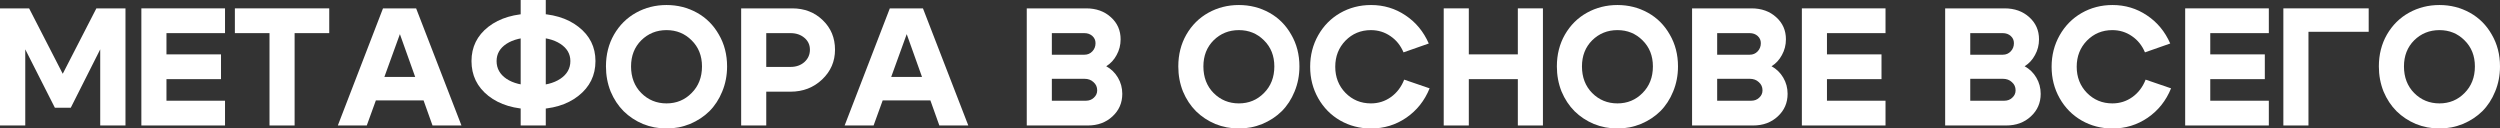
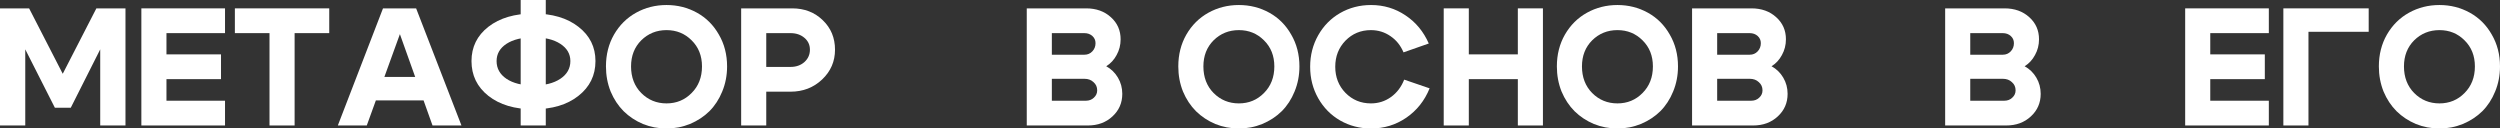
<svg xmlns="http://www.w3.org/2000/svg" viewBox="0 0 298.85 15.36" fill="none">
  <rect x="0" y="0" width="298.85" height="15.36" fill="#333333" stroke="none" />
  <path d="M0 15V1H3.48L7.5 8.82L11.52 1H15V15H11.98V5.9L8.46 12.88H6.56L3.02 5.9V15H0Z" fill="white" />
  <path d="M19.899 6.5H26.419V9.46H19.899V12.04H26.899V15H16.899V1H26.899V3.96H19.899V6.5Z" fill="white" />
  <path d="M39.357 1V3.96H35.217V15H32.217V3.96H28.077V1H39.357Z" fill="white" />
  <path d="M43.984 9.2H51.644V12H43.984V9.2ZM43.844 15H40.384L45.784 1H49.744L55.163 15H51.703L47.804 4.08L43.844 15Z" fill="white" />
  <path d="M62.242 15V0H65.242V15H62.242ZM59.362 7.3C59.362 8.18 59.755 8.887 60.542 9.42C61.342 9.953 62.415 10.22 63.762 10.22C65.109 10.22 66.182 9.953 66.982 9.42C67.782 8.887 68.182 8.18 68.182 7.3C68.182 6.447 67.782 5.76 66.982 5.24C66.182 4.72 65.109 4.46 63.762 4.46C62.415 4.46 61.342 4.72 60.542 5.24C59.755 5.76 59.362 6.447 59.362 7.3ZM56.362 7.3C56.362 5.62 57.035 4.253 58.382 3.2C59.742 2.147 61.535 1.62 63.762 1.62C66.002 1.62 67.795 2.147 69.142 3.2C70.502 4.253 71.182 5.62 71.182 7.3C71.182 9.007 70.502 10.393 69.142 11.46C67.795 12.527 66.002 13.06 63.762 13.06C61.535 13.06 59.742 12.527 58.382 11.46C57.035 10.393 56.362 9.007 56.362 7.3Z" fill="white" />
  <path d="M75.436 7.94C75.436 9.233 75.843 10.293 76.656 11.12C77.483 11.947 78.49 12.36 79.676 12.36C80.863 12.36 81.863 11.947 82.676 11.12C83.503 10.293 83.916 9.233 83.916 7.94C83.916 6.673 83.503 5.633 82.676 4.82C81.863 4.007 80.863 3.6 79.676 3.6C78.49 3.6 77.483 4.007 76.656 4.82C75.843 5.633 75.436 6.673 75.436 7.94ZM72.436 7.94C72.436 6.527 72.756 5.26 73.396 4.14C74.049 3.007 74.93 2.133 76.036 1.52C77.143 0.907 78.356 0.6 79.676 0.6C80.996 0.6 82.21 0.907 83.316 1.52C84.423 2.133 85.296 3.007 85.936 4.14C86.59 5.26 86.916 6.527 86.916 7.94C86.916 9.007 86.723 10.007 86.336 10.94C85.963 11.86 85.449 12.647 84.796 13.3C84.143 13.94 83.37 14.447 82.476 14.82C81.596 15.18 80.663 15.36 79.676 15.36C78.69 15.36 77.75 15.18 76.856 14.82C75.976 14.447 75.21 13.94 74.556 13.3C73.903 12.647 73.383 11.86 72.996 10.94C72.623 10.007 72.436 9.007 72.436 7.94Z" fill="white" />
  <path d="M94.498 3.96H91.598V8H94.498C95.165 8 95.718 7.807 96.158 7.42C96.598 7.02 96.818 6.527 96.818 5.94C96.818 5.367 96.598 4.893 96.158 4.52C95.718 4.147 95.165 3.96 94.498 3.96ZM94.498 10.96H91.598V15H88.598V1H94.698C96.165 1 97.385 1.473 98.358 2.42C99.331 3.353 99.818 4.527 99.818 5.94C99.818 7.34 99.305 8.527 98.278 9.5C97.251 10.473 95.991 10.96 94.498 10.96Z" fill="white" />
-   <path d="M104.57 9.2H112.23V12H104.57V9.2ZM104.429 15H100.969L106.369 1H110.329L115.75 15H112.289L108.389 4.08L104.429 15Z" fill="white" />
  <path d="M129.619 3.96H125.738V6.54H129.639C130.012 6.54 130.325 6.407 130.579 6.14C130.832 5.873 130.959 5.547 130.959 5.16C130.959 4.813 130.832 4.527 130.579 4.3C130.325 4.073 130.005 3.96 129.619 3.96ZM129.639 9.42H125.738V12.04H129.819C130.192 12.04 130.505 11.92 130.759 11.68C131.025 11.44 131.158 11.147 131.158 10.8C131.158 10.4 131.012 10.073 130.719 9.82C130.439 9.553 130.079 9.42 129.639 9.42ZM130.039 15H122.738V1H129.839C131.039 1 132.025 1.353 132.799 2.06C133.572 2.753 133.959 3.633 133.959 4.7C133.959 5.38 133.799 6.007 133.479 6.58C133.172 7.153 132.759 7.6 132.239 7.92C132.825 8.24 133.292 8.693 133.638 9.28C133.985 9.867 134.158 10.513 134.158 11.22C134.158 12.3 133.765 13.2 132.979 13.92C132.205 14.64 131.225 15 130.039 15Z" fill="white" />
  <path d="M143.854 7.94C143.854 9.233 144.261 10.293 145.074 11.12C145.901 11.947 146.908 12.36 148.094 12.36C149.281 12.36 150.281 11.947 151.094 11.12C151.921 10.293 152.334 9.233 152.334 7.94C152.334 6.673 151.921 5.633 151.094 4.82C150.281 4.007 149.281 3.6 148.094 3.6C146.908 3.6 145.901 4.007 145.074 4.82C144.261 5.633 143.854 6.673 143.854 7.94ZM140.854 7.94C140.854 6.527 141.174 5.26 141.814 4.14C142.468 3.007 143.348 2.133 144.454 1.52C145.561 0.907 146.774 0.6 148.094 0.6C149.414 0.6 150.627 0.907 151.734 1.52C152.841 2.133 153.714 3.007 154.354 4.14C155.007 5.26 155.334 6.527 155.334 7.94C155.334 9.007 155.141 10.007 154.754 10.94C154.381 11.86 153.868 12.647 153.214 13.3C152.561 13.94 151.788 14.447 150.894 14.82C150.014 15.18 149.081 15.36 148.094 15.36C147.107 15.36 146.167 15.18 145.274 14.82C144.394 14.447 143.627 13.94 142.974 13.3C142.321 12.647 141.801 11.86 141.414 10.94C141.041 10.007 140.854 9.007 140.854 7.94Z" fill="white" />
  <path d="M157.576 11.74C156.936 10.607 156.616 9.353 156.616 7.98C156.616 6.607 156.936 5.353 157.576 4.22C158.216 3.087 159.089 2.2 160.196 1.56C161.316 0.92 162.549 0.6 163.896 0.6C165.416 0.6 166.789 1.013 168.016 1.84C169.243 2.653 170.169 3.773 170.796 5.2L167.776 6.26C167.429 5.433 166.909 4.787 166.216 4.32C165.523 3.84 164.743 3.6 163.876 3.6C162.676 3.6 161.663 4.02 160.836 4.86C160.023 5.7 159.616 6.74 159.616 7.98C159.616 9.22 160.023 10.26 160.836 11.1C161.663 11.94 162.676 12.36 163.876 12.36C164.769 12.36 165.569 12.107 166.276 11.6C166.983 11.093 167.509 10.4 167.856 9.52L170.896 10.56C170.296 12.04 169.363 13.213 168.096 14.08C166.843 14.933 165.442 15.36 163.896 15.36C162.549 15.36 161.316 15.04 160.196 14.4C159.089 13.76 158.216 12.873 157.576 11.74Z" fill="white" />
  <path d="M172.582 15V1H175.582V6.5H181.442V1H184.442V15H181.442V9.46H175.582V15H172.582Z" fill="white" />
  <path d="M189.108 7.94C189.108 9.233 189.515 10.293 190.328 11.12C191.155 11.947 192.162 12.36 193.348 12.36C194.535 12.36 195.535 11.947 196.348 11.12C197.175 10.293 197.588 9.233 197.588 7.94C197.588 6.673 197.175 5.633 196.348 4.82C195.535 4.007 194.535 3.6 193.348 3.6C192.162 3.6 191.155 4.007 190.328 4.82C189.515 5.633 189.108 6.673 189.108 7.94ZM186.108 7.94C186.108 6.527 186.428 5.26 187.068 4.14C187.722 3.007 188.601 2.133 189.708 1.52C190.815 0.907 192.028 0.6 193.348 0.6C194.668 0.6 195.881 0.907 196.988 1.52C198.095 2.133 198.968 3.007 199.608 4.14C200.261 5.26 200.588 6.527 200.588 7.94C200.588 9.007 200.395 10.007 200.008 10.94C199.635 11.86 199.122 12.647 198.468 13.3C197.815 13.94 197.041 14.447 196.148 14.82C195.268 15.18 194.335 15.36 193.348 15.36C192.361 15.36 191.421 15.18 190.528 14.82C189.648 14.447 188.881 13.94 188.228 13.3C187.575 12.647 187.055 11.86 186.668 10.94C186.295 10.007 186.108 9.007 186.108 7.94Z" fill="white" />
  <path d="M209.15 3.96H205.27V6.54H209.17C209.543 6.54 209.857 6.407 210.11 6.14C210.363 5.873 210.49 5.547 210.49 5.16C210.49 4.813 210.363 4.527 210.11 4.3C209.857 4.073 209.537 3.96 209.15 3.96ZM209.17 9.42H205.27V12.04H209.35C209.723 12.04 210.037 11.92 210.29 11.68C210.557 11.44 210.69 11.147 210.69 10.8C210.69 10.4 210.543 10.073 210.25 9.82C209.97 9.553 209.61 9.42 209.17 9.42ZM209.57 15H202.27V1H209.37C210.57 1 211.557 1.353 212.33 2.06C213.103 2.753 213.49 3.633 213.49 4.7C213.49 5.38 213.33 6.007 213.01 6.58C212.703 7.153 212.29 7.6 211.77 7.92C212.356 8.24 212.823 8.693 213.17 9.28C213.517 9.867 213.69 10.513 213.69 11.22C213.69 12.3 213.296 13.2 212.51 13.92C211.736 14.64 210.756 15 209.57 15Z" fill="white" />
-   <path d="M218.395 6.5H224.915V9.46H218.395V12.04H225.395V15H215.395V1H225.395V3.96H218.395V6.5Z" fill="white" />
  <path d="M239.404 3.96H235.524V6.54H239.424C239.797 6.54 240.11 6.407 240.364 6.14C240.617 5.873 240.744 5.547 240.744 5.16C240.744 4.813 240.617 4.527 240.364 4.3C240.11 4.073 239.79 3.96 239.404 3.96ZM239.424 9.42H235.524V12.04H239.604C239.977 12.04 240.29 11.92 240.544 11.68C240.81 11.44 240.944 11.147 240.944 10.8C240.944 10.4 240.797 10.073 240.504 9.82C240.224 9.553 239.864 9.42 239.424 9.42ZM239.824 15H232.524V1H239.624C240.824 1 241.81 1.353 242.584 2.06C243.357 2.753 243.744 3.633 243.744 4.7C243.744 5.38 243.584 6.007 243.264 6.58C242.957 7.153 242.544 7.6 242.024 7.92C242.61 8.24 243.077 8.693 243.424 9.28C243.77 9.867 243.944 10.513 243.944 11.22C243.944 12.3 243.55 13.2 242.764 13.92C241.99 14.64 241.01 15 239.824 15Z" fill="white" />
-   <path d="M246.209 11.74C245.569 10.607 245.249 9.353 245.249 7.98C245.249 6.607 245.569 5.353 246.209 4.22C246.849 3.087 247.722 2.2 248.829 1.56C249.949 0.92 251.181 0.6 252.528 0.6C254.05 0.6 255.421 1.013 256.648 1.84C257.875 2.653 258.802 3.773 259.429 5.2L256.408 6.26C256.061 5.433 255.541 4.787 254.849 4.32C254.155 3.84 253.375 3.6 252.508 3.6C251.309 3.6 250.297 4.02 249.469 4.86C248.655 5.7 248.249 6.74 248.249 7.98C248.249 9.22 248.655 10.26 249.469 11.1C250.297 11.94 251.309 12.36 252.508 12.36C253.402 12.36 254.202 12.107 254.909 11.6C255.616 11.093 256.141 10.4 256.488 9.52L259.529 10.56C258.93 12.04 257.995 13.213 256.728 14.08C255.476 14.933 254.075 15.36 252.528 15.36C251.181 15.36 249.949 15.04 248.829 14.4C247.722 13.76 246.849 12.873 246.209 11.74Z" fill="white" />
  <path d="M264.215 6.5H270.736V9.46H264.215V12.04H271.216V15H261.216V1H271.216V3.96H264.215V6.5Z" fill="white" />
  <path d="M272.953 15V1H283.153V3.8H275.954V15H272.953Z" fill="white" />
  <path d="M287.37 7.94C287.37 9.233 287.778 10.293 288.59 11.12C289.417 11.947 290.424 12.36 291.611 12.36C292.798 12.36 293.797 11.947 294.609 11.12C295.436 10.293 295.849 9.233 295.849 7.94C295.849 6.673 295.436 5.633 294.609 4.82C293.797 4.007 292.798 3.6 291.611 3.6C290.424 3.6 289.417 4.007 288.59 4.82C287.778 5.633 287.37 6.673 287.37 7.94ZM284.369 7.94C284.369 6.527 284.689 5.26 285.329 4.14C285.984 3.007 286.863 2.133 287.97 1.52C289.077 0.907 290.289 0.6 291.611 0.6C292.93 0.6 294.142 0.907 295.249 1.52C296.356 2.133 297.23 3.007 297.87 4.14C298.522 5.26 298.85 6.527 298.85 7.94C298.85 9.007 298.657 10.007 298.27 10.94C297.898 11.86 297.383 12.647 296.731 13.3C296.076 13.94 295.304 14.447 294.409 14.82C293.53 15.18 292.595 15.36 291.611 15.36C290.624 15.36 289.684 15.18 288.79 14.82C287.91 14.447 287.143 13.94 286.491 13.3C285.836 12.647 285.316 11.86 284.929 10.94C284.557 10.007 284.369 9.007 284.369 7.94Z" fill="white" />
</svg>